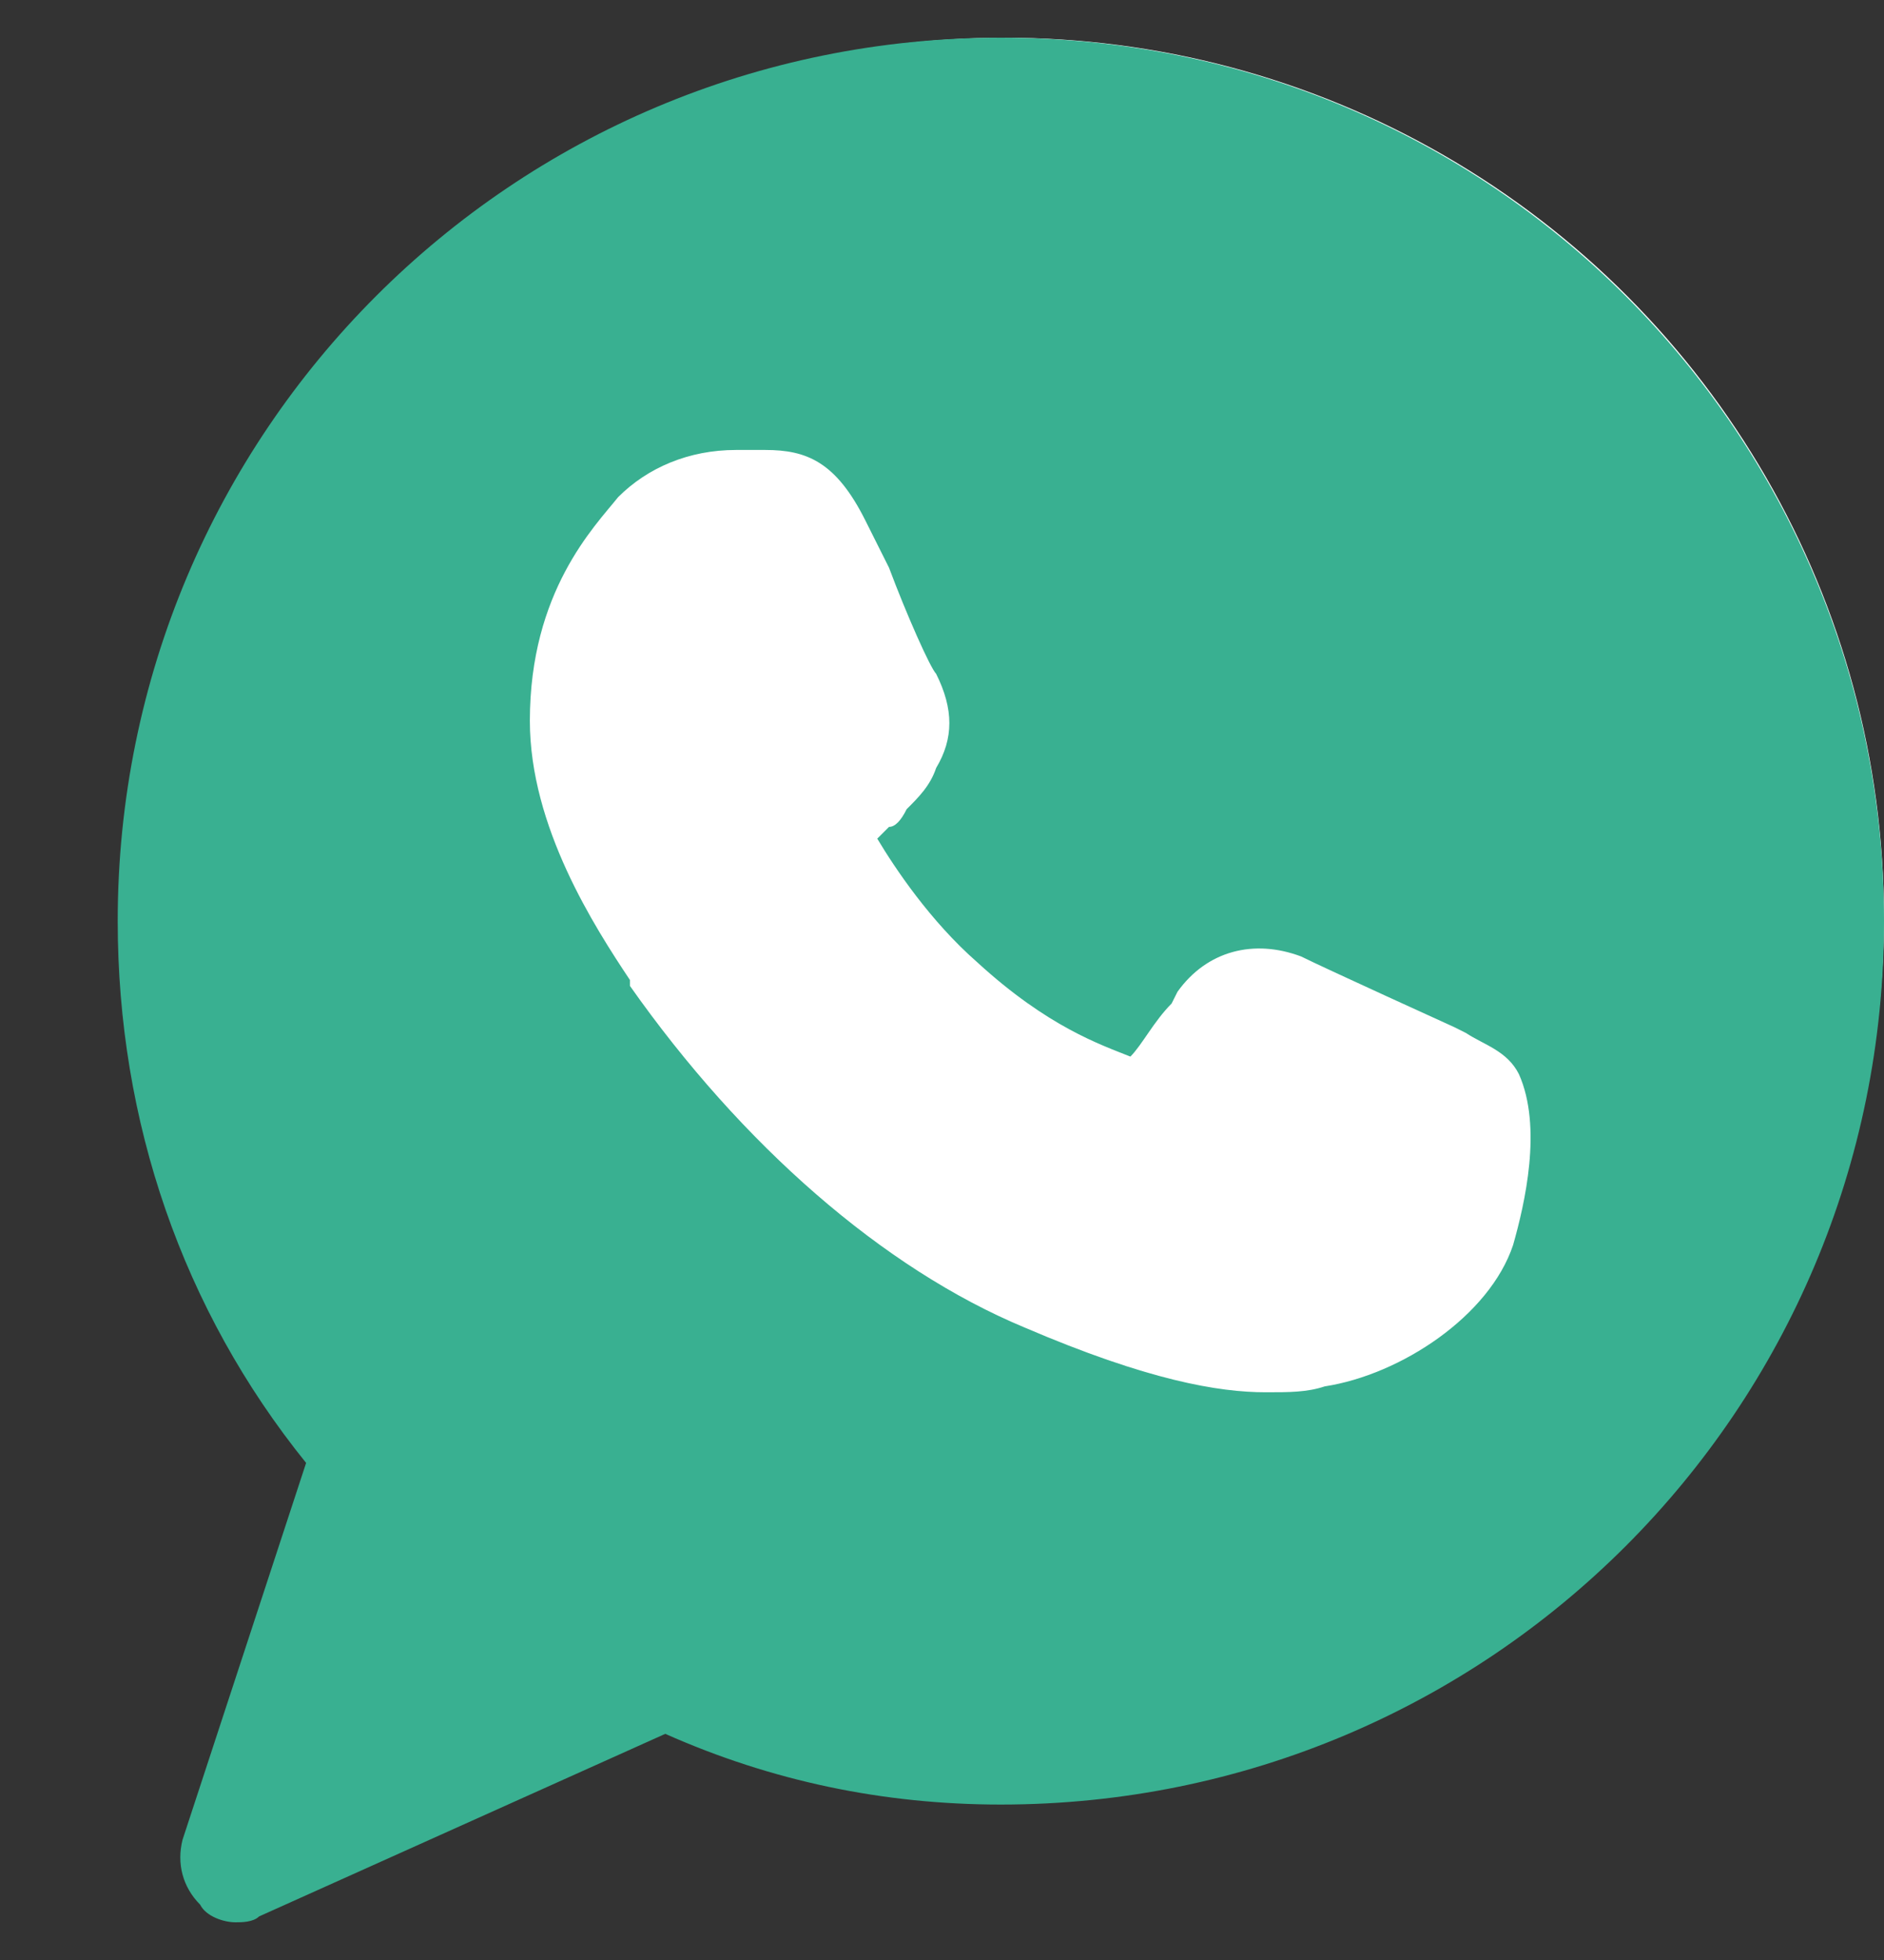
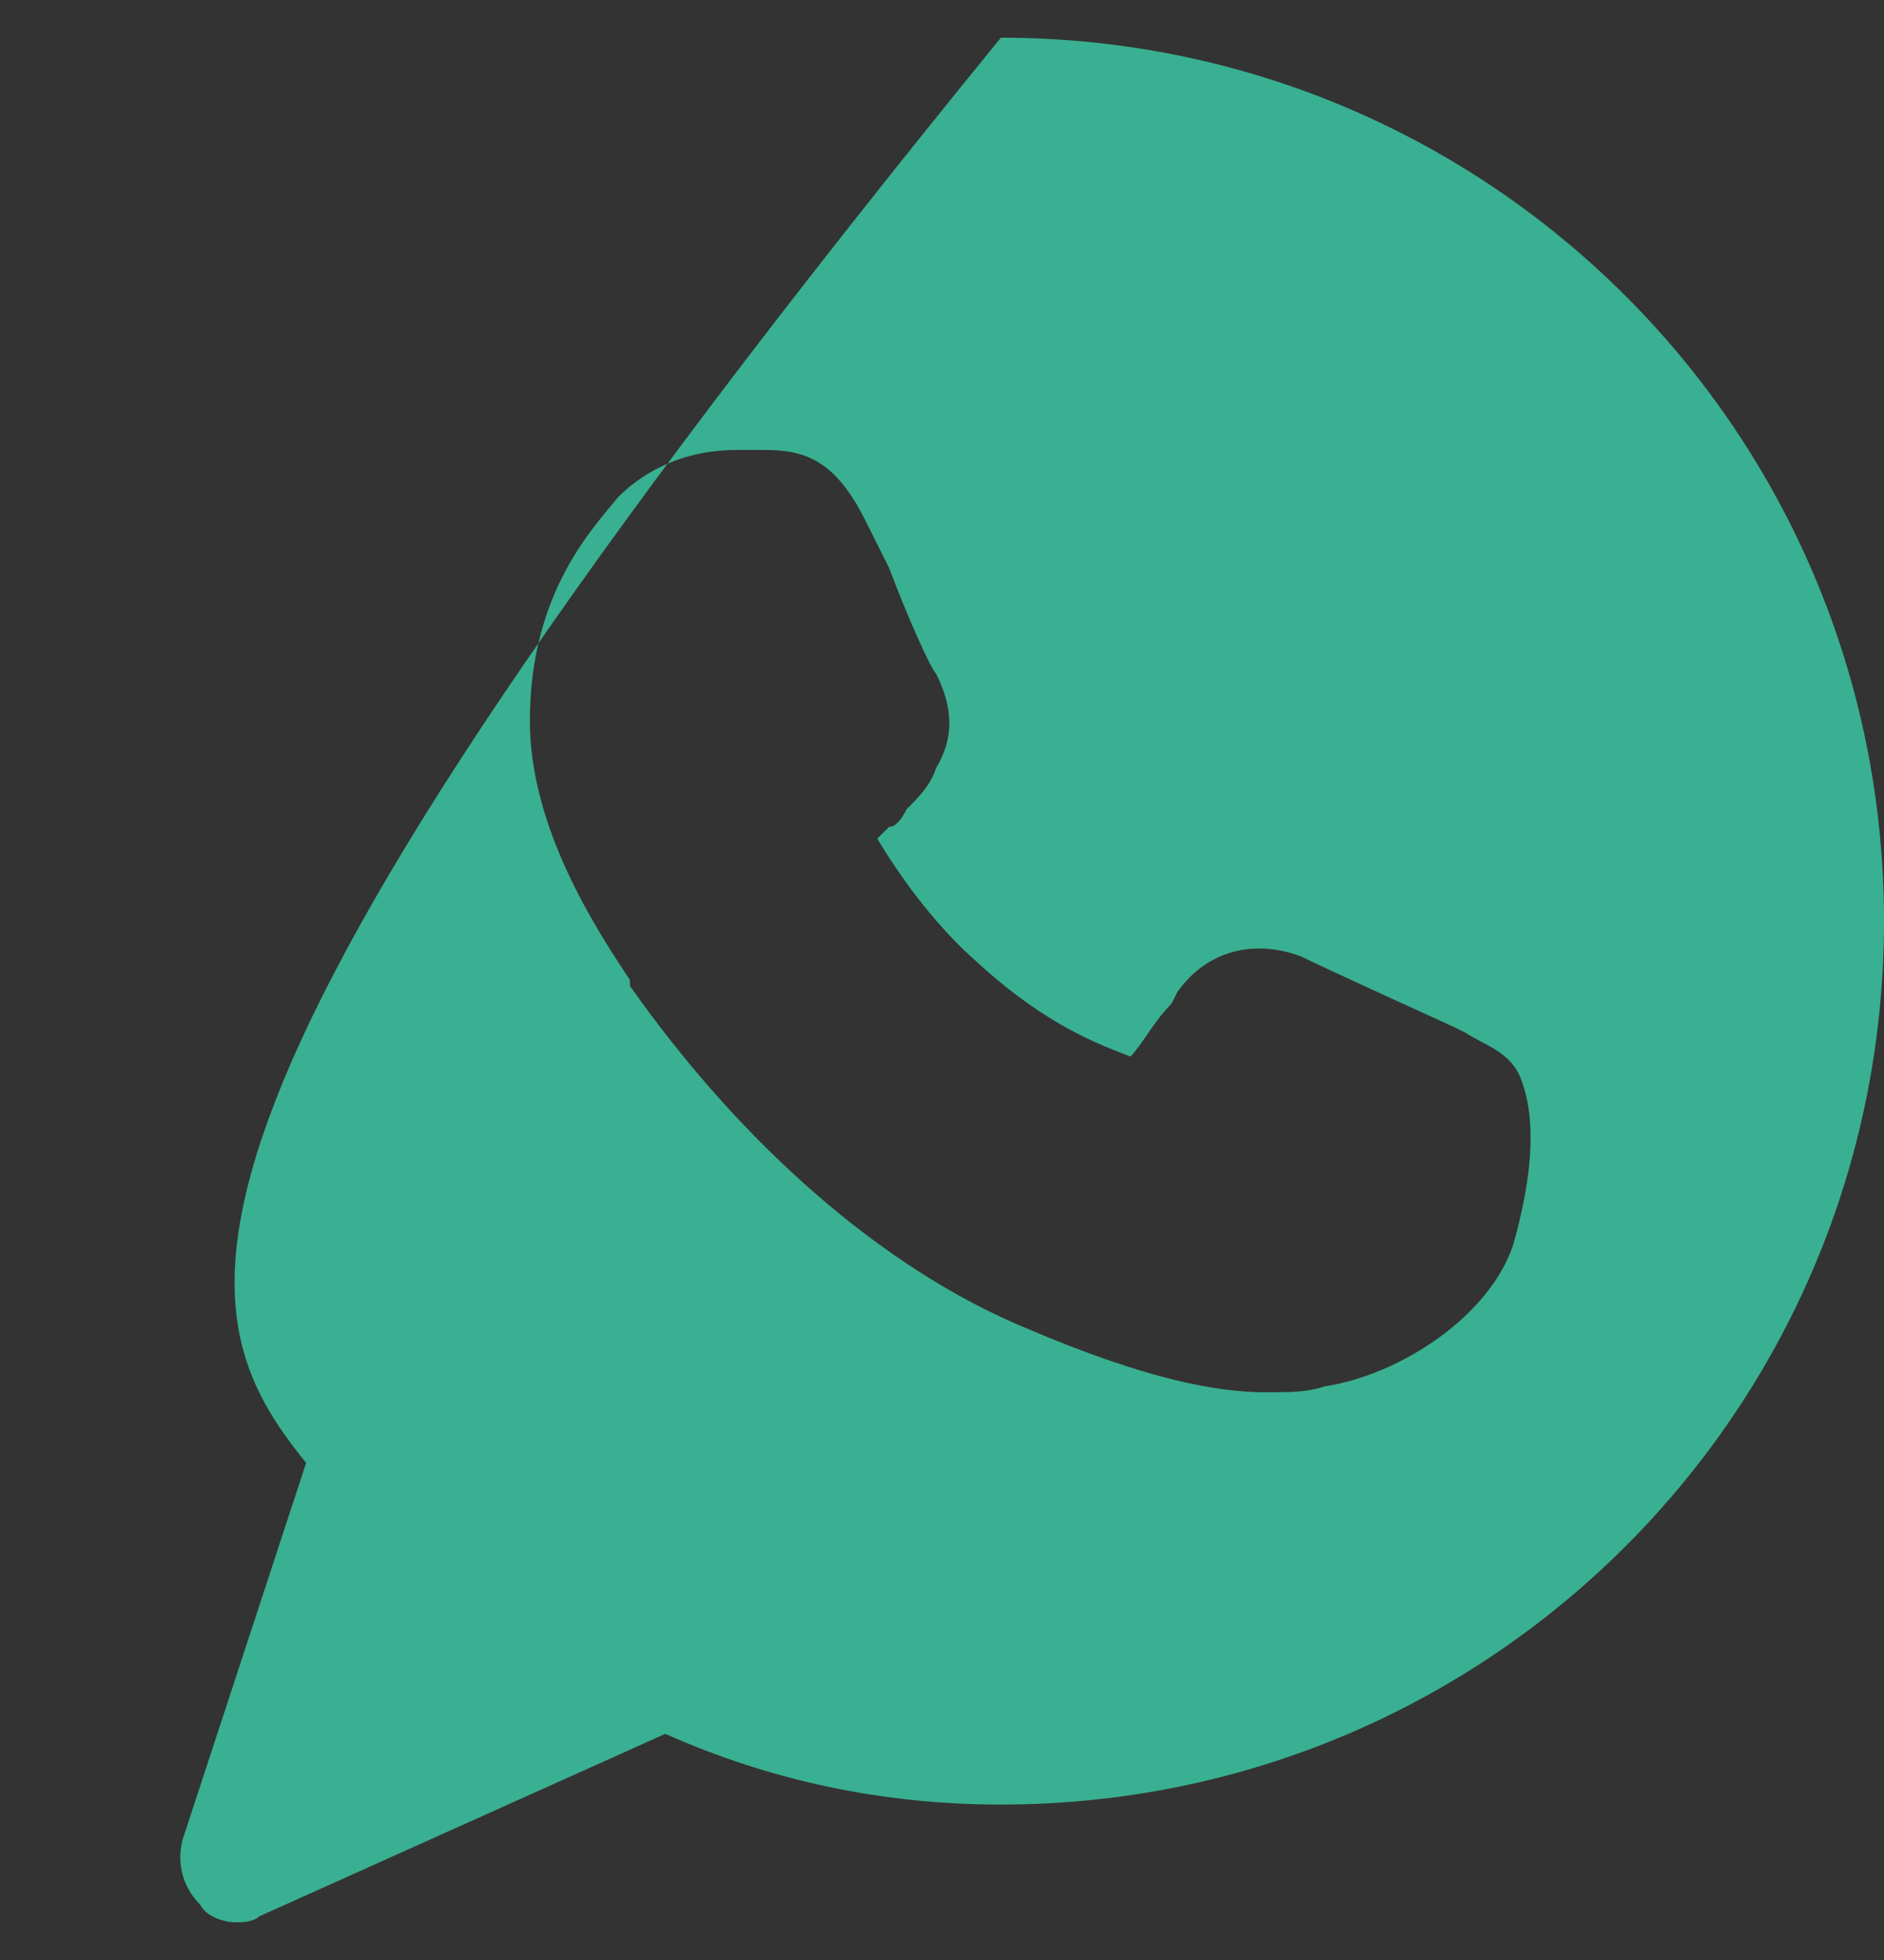
<svg xmlns="http://www.w3.org/2000/svg" width="25" height="26" viewBox="0 0 25 26" fill="none">
  <rect x="0" y="0" width="25" height="26" fill="#333333" stroke="none" />
  <g clip-path="url(#clip0_8_2814)">
-     <circle cx="13.332" cy="12.167" r="11.667" fill="white" />
-     <path d="M13.281 0.5C6.797 0.5 1.562 5.734 1.562 12.219C1.562 14.875 2.422 17.375 4.062 19.406L2.422 24.406C2.344 24.719 2.422 25.031 2.656 25.266C2.734 25.422 2.969 25.5 3.125 25.5C3.203 25.5 3.359 25.5 3.438 25.422L8.828 23C10.234 23.625 11.719 23.938 13.281 23.938C19.766 23.938 25 18.703 25 12.219C25 5.734 19.766 0.5 13.281 0.5ZM20.078 16.516C19.766 17.453 18.594 18.234 17.578 18.391C17.344 18.469 17.109 18.469 16.797 18.469C16.172 18.469 15.234 18.312 13.594 17.609C11.719 16.828 9.844 15.188 8.359 13.078V13C7.891 12.297 7.031 10.969 7.031 9.562C7.031 7.844 7.891 6.984 8.203 6.594C8.594 6.203 9.141 5.969 9.766 5.969C9.922 5.969 10 5.969 10.156 5.969C10.703 5.969 11.094 6.125 11.484 6.906L11.797 7.531C12.031 8.156 12.344 8.859 12.422 8.938C12.656 9.406 12.656 9.797 12.422 10.188C12.344 10.422 12.188 10.578 12.031 10.734C11.953 10.891 11.875 10.969 11.797 10.969C11.719 11.047 11.719 11.047 11.641 11.125C11.875 11.516 12.344 12.219 12.969 12.766C13.906 13.625 14.609 13.859 15 14.016C15.156 13.859 15.312 13.547 15.547 13.312L15.625 13.156C16.016 12.609 16.641 12.453 17.266 12.688C17.578 12.844 19.297 13.625 19.297 13.625L19.453 13.703C19.688 13.859 20 13.938 20.156 14.25C20.469 14.953 20.234 15.969 20.078 16.516Z" fill="#39B091" />
+     <path d="M13.281 0.5C1.562 14.875 2.422 17.375 4.062 19.406L2.422 24.406C2.344 24.719 2.422 25.031 2.656 25.266C2.734 25.422 2.969 25.5 3.125 25.5C3.203 25.5 3.359 25.5 3.438 25.422L8.828 23C10.234 23.625 11.719 23.938 13.281 23.938C19.766 23.938 25 18.703 25 12.219C25 5.734 19.766 0.5 13.281 0.5ZM20.078 16.516C19.766 17.453 18.594 18.234 17.578 18.391C17.344 18.469 17.109 18.469 16.797 18.469C16.172 18.469 15.234 18.312 13.594 17.609C11.719 16.828 9.844 15.188 8.359 13.078V13C7.891 12.297 7.031 10.969 7.031 9.562C7.031 7.844 7.891 6.984 8.203 6.594C8.594 6.203 9.141 5.969 9.766 5.969C9.922 5.969 10 5.969 10.156 5.969C10.703 5.969 11.094 6.125 11.484 6.906L11.797 7.531C12.031 8.156 12.344 8.859 12.422 8.938C12.656 9.406 12.656 9.797 12.422 10.188C12.344 10.422 12.188 10.578 12.031 10.734C11.953 10.891 11.875 10.969 11.797 10.969C11.719 11.047 11.719 11.047 11.641 11.125C11.875 11.516 12.344 12.219 12.969 12.766C13.906 13.625 14.609 13.859 15 14.016C15.156 13.859 15.312 13.547 15.547 13.312L15.625 13.156C16.016 12.609 16.641 12.453 17.266 12.688C17.578 12.844 19.297 13.625 19.297 13.625L19.453 13.703C19.688 13.859 20 13.938 20.156 14.25C20.469 14.953 20.234 15.969 20.078 16.516Z" fill="#39B091" />
  </g>
  <defs>
    <clipPath id="clip0_8_2814">
      <rect width="25" height="25" fill="white" transform="translate(0 0.5)" />
    </clipPath>
  </defs>
</svg>